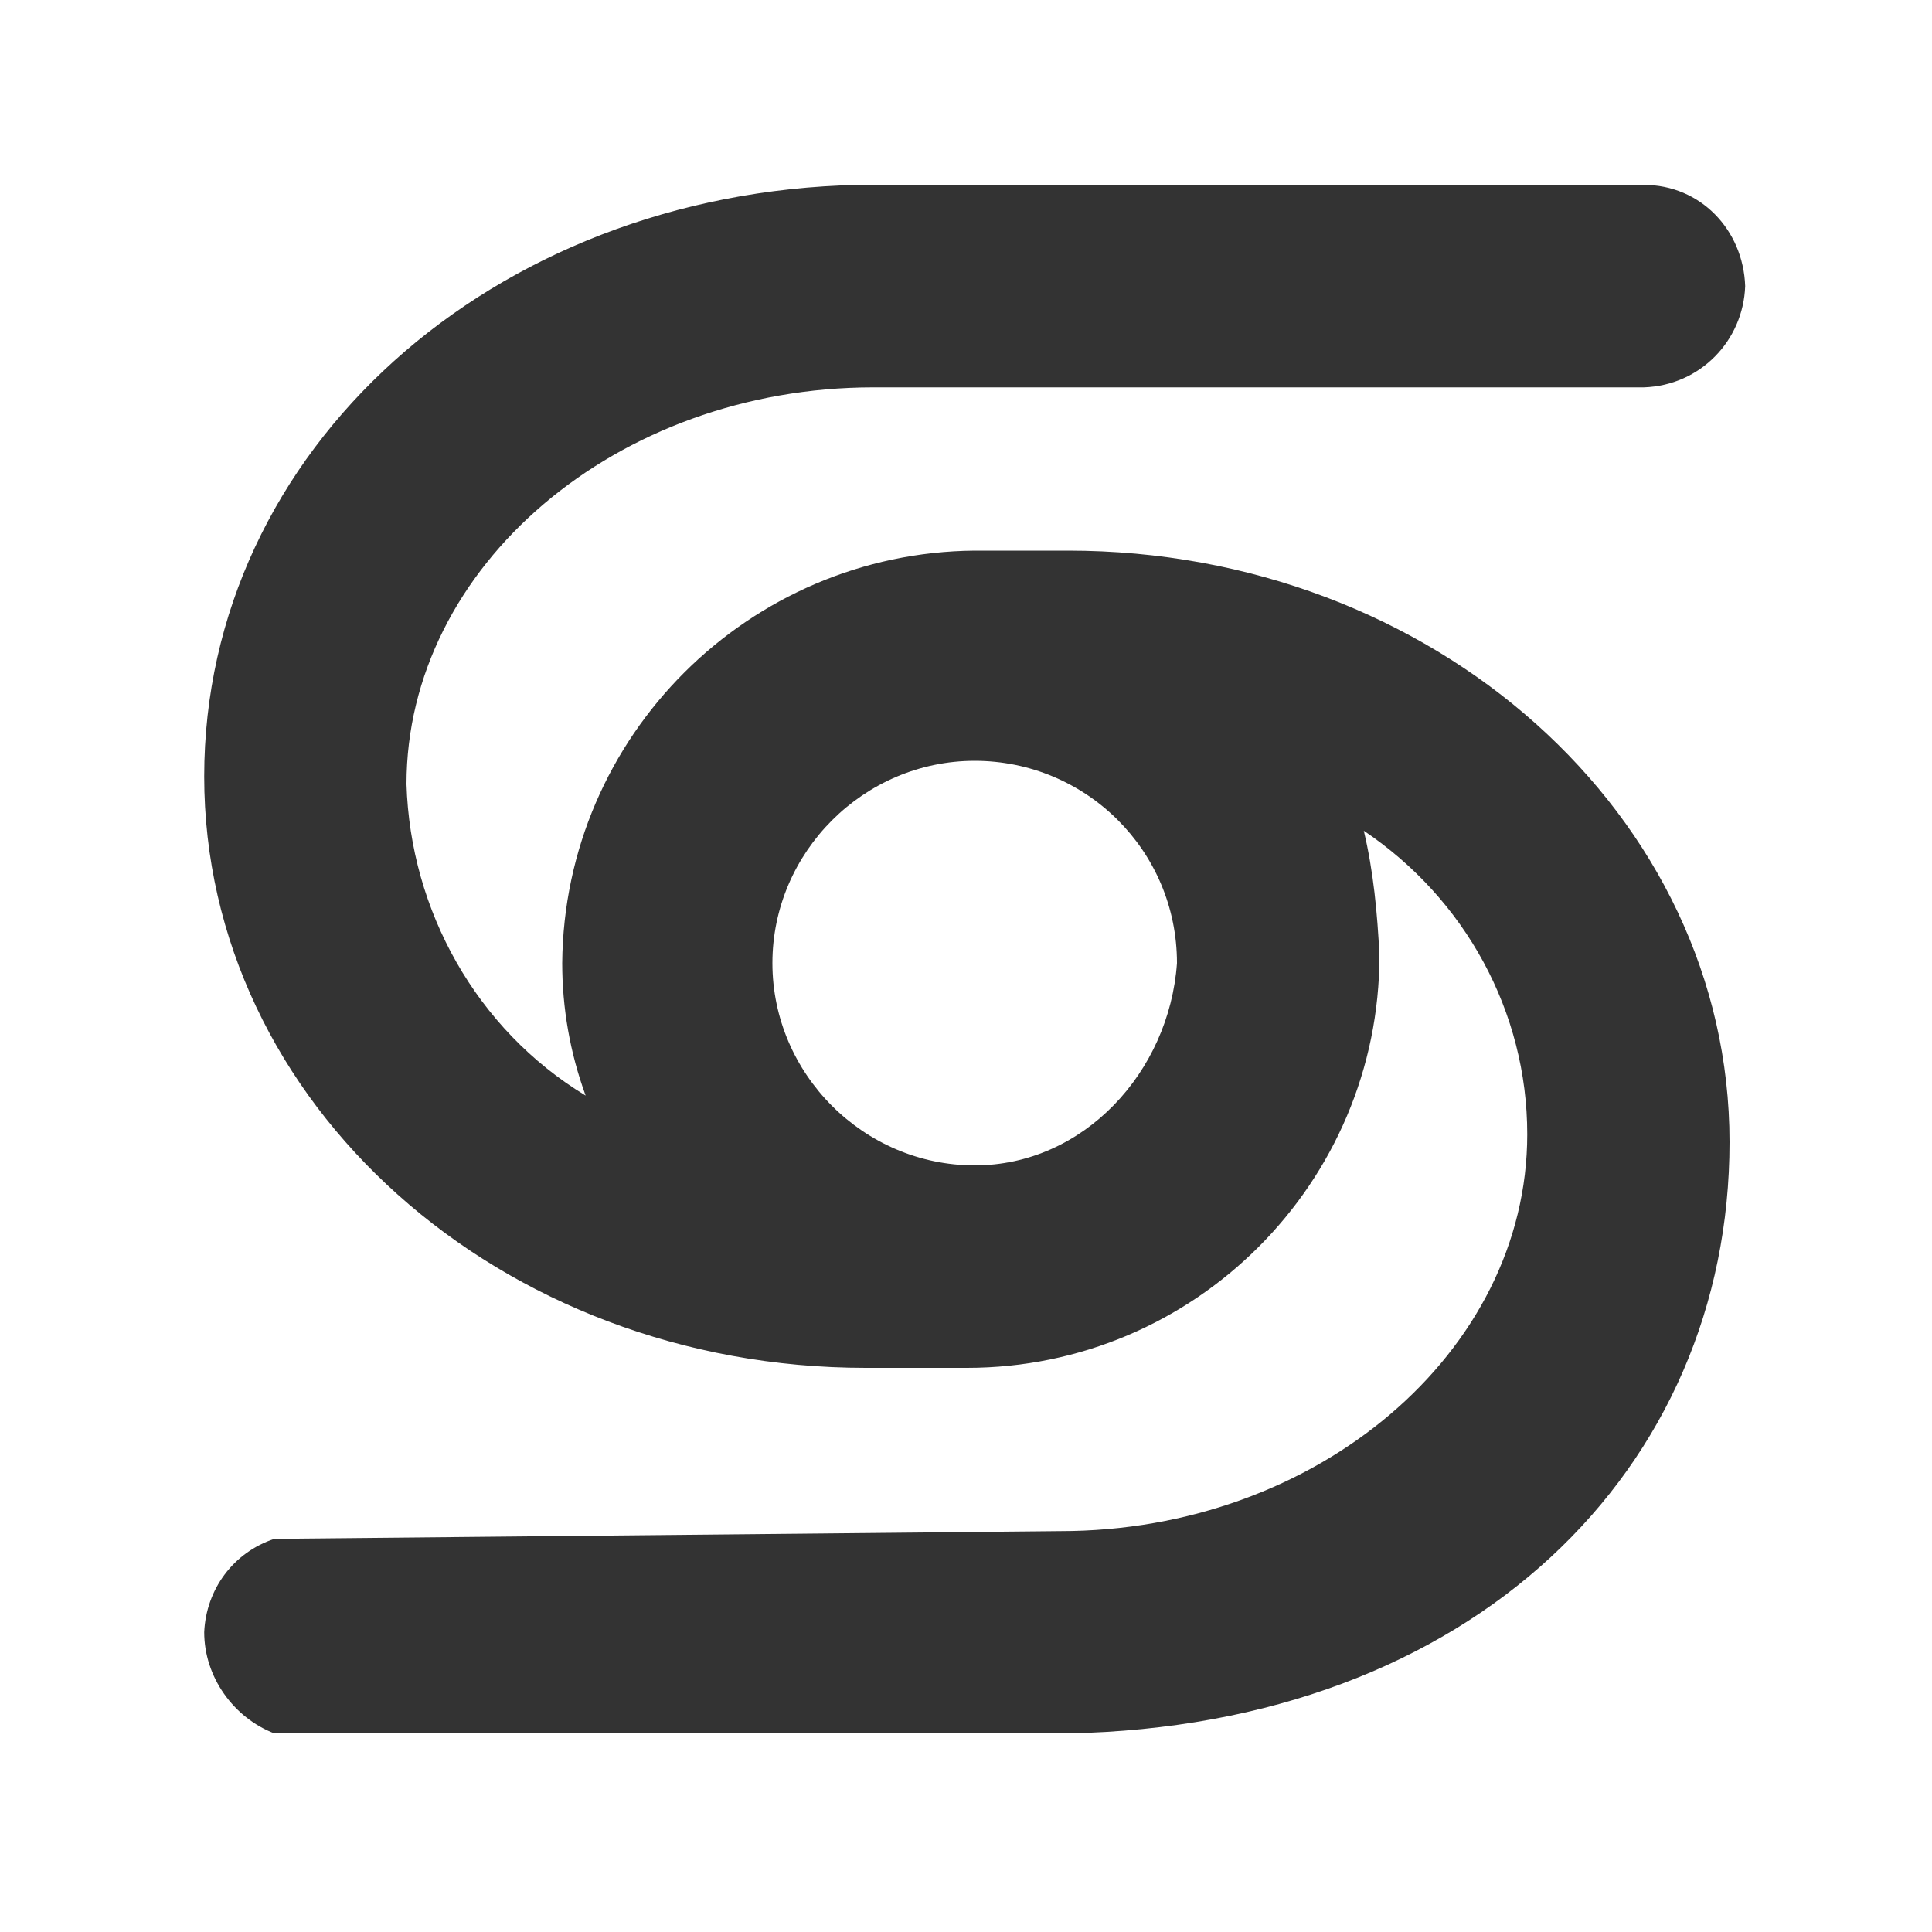
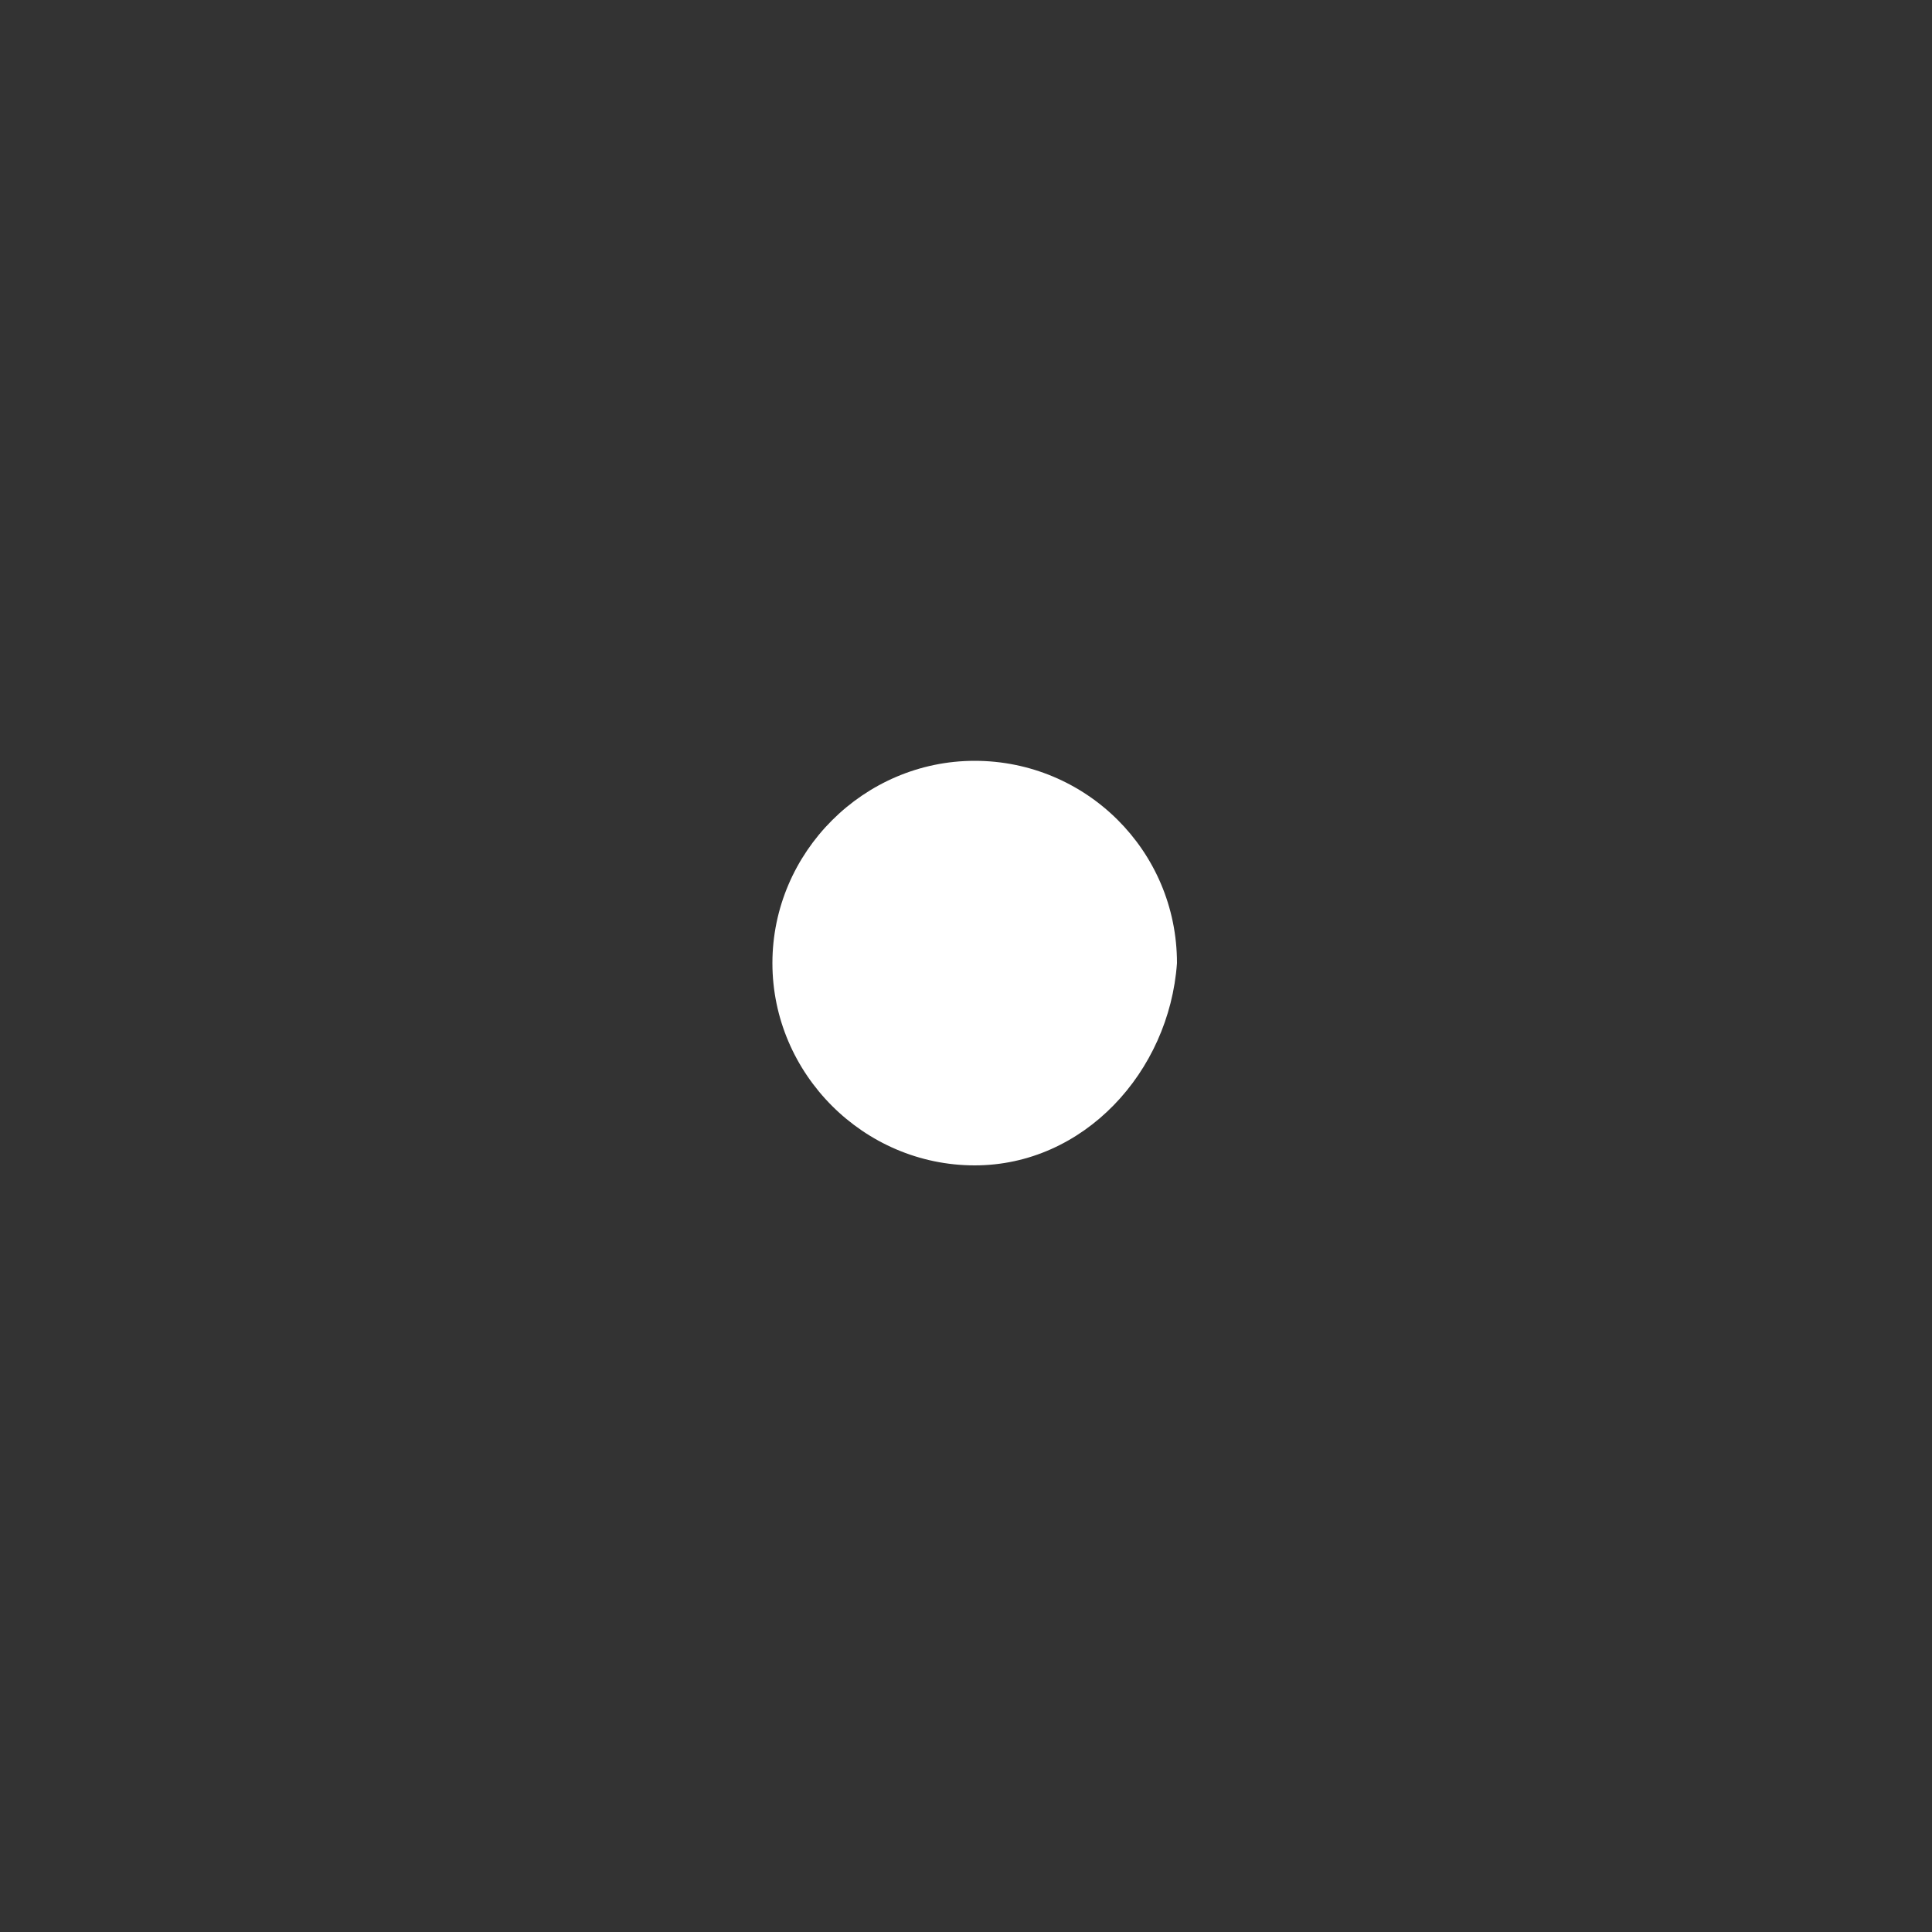
<svg xmlns="http://www.w3.org/2000/svg" id="a" width="180" height="180" viewBox="0 0 100 100">
  <rect x="0" y="0" width="100" height="100" fill="#333333" stroke="none" />
-   <path d="M0,0v100h100V0H0ZM30.31,56.7c-.81-2.22-1.21-4.53-1.21-6.85.1-11.78,9.67-21.25,21.35-21.35h4.83c18.93,0,34.24,13.7,34.24,30.61s-13.29,30.21-34.24,30.61H14.2c-2.11-.81-3.63-2.92-3.63-5.24.1-2.22,1.51-4.13,3.63-4.83l40.68-.4c13.29,0,24.17-9.26,24.17-20.54,0-6.34-3.22-12.19-8.46-15.71.5,2.11.7,4.23.81,6.45,0,11.78-9.57,21.35-21.35,21.35h-5.24c-18.93,0-34.24-13.7-34.24-30.61S25.48,9.97,44.41,9.57h40.68c2.92,0,5.14,2.32,5.24,5.24-.1,2.82-2.32,5.14-5.24,5.24h-39.88c-13.29,0-24.17,9.26-24.17,20.54.2,6.55,3.63,12.69,9.26,16.11Z" style="fill:#fff;" />
  <path d="M50.45,60.32c5.64,0,10.07-4.83,10.47-10.47,0-5.84-4.73-10.47-10.47-10.47s-10.47,4.73-10.47,10.47,4.73,10.47,10.47,10.47Z" style="fill:#fff;" />
</svg>